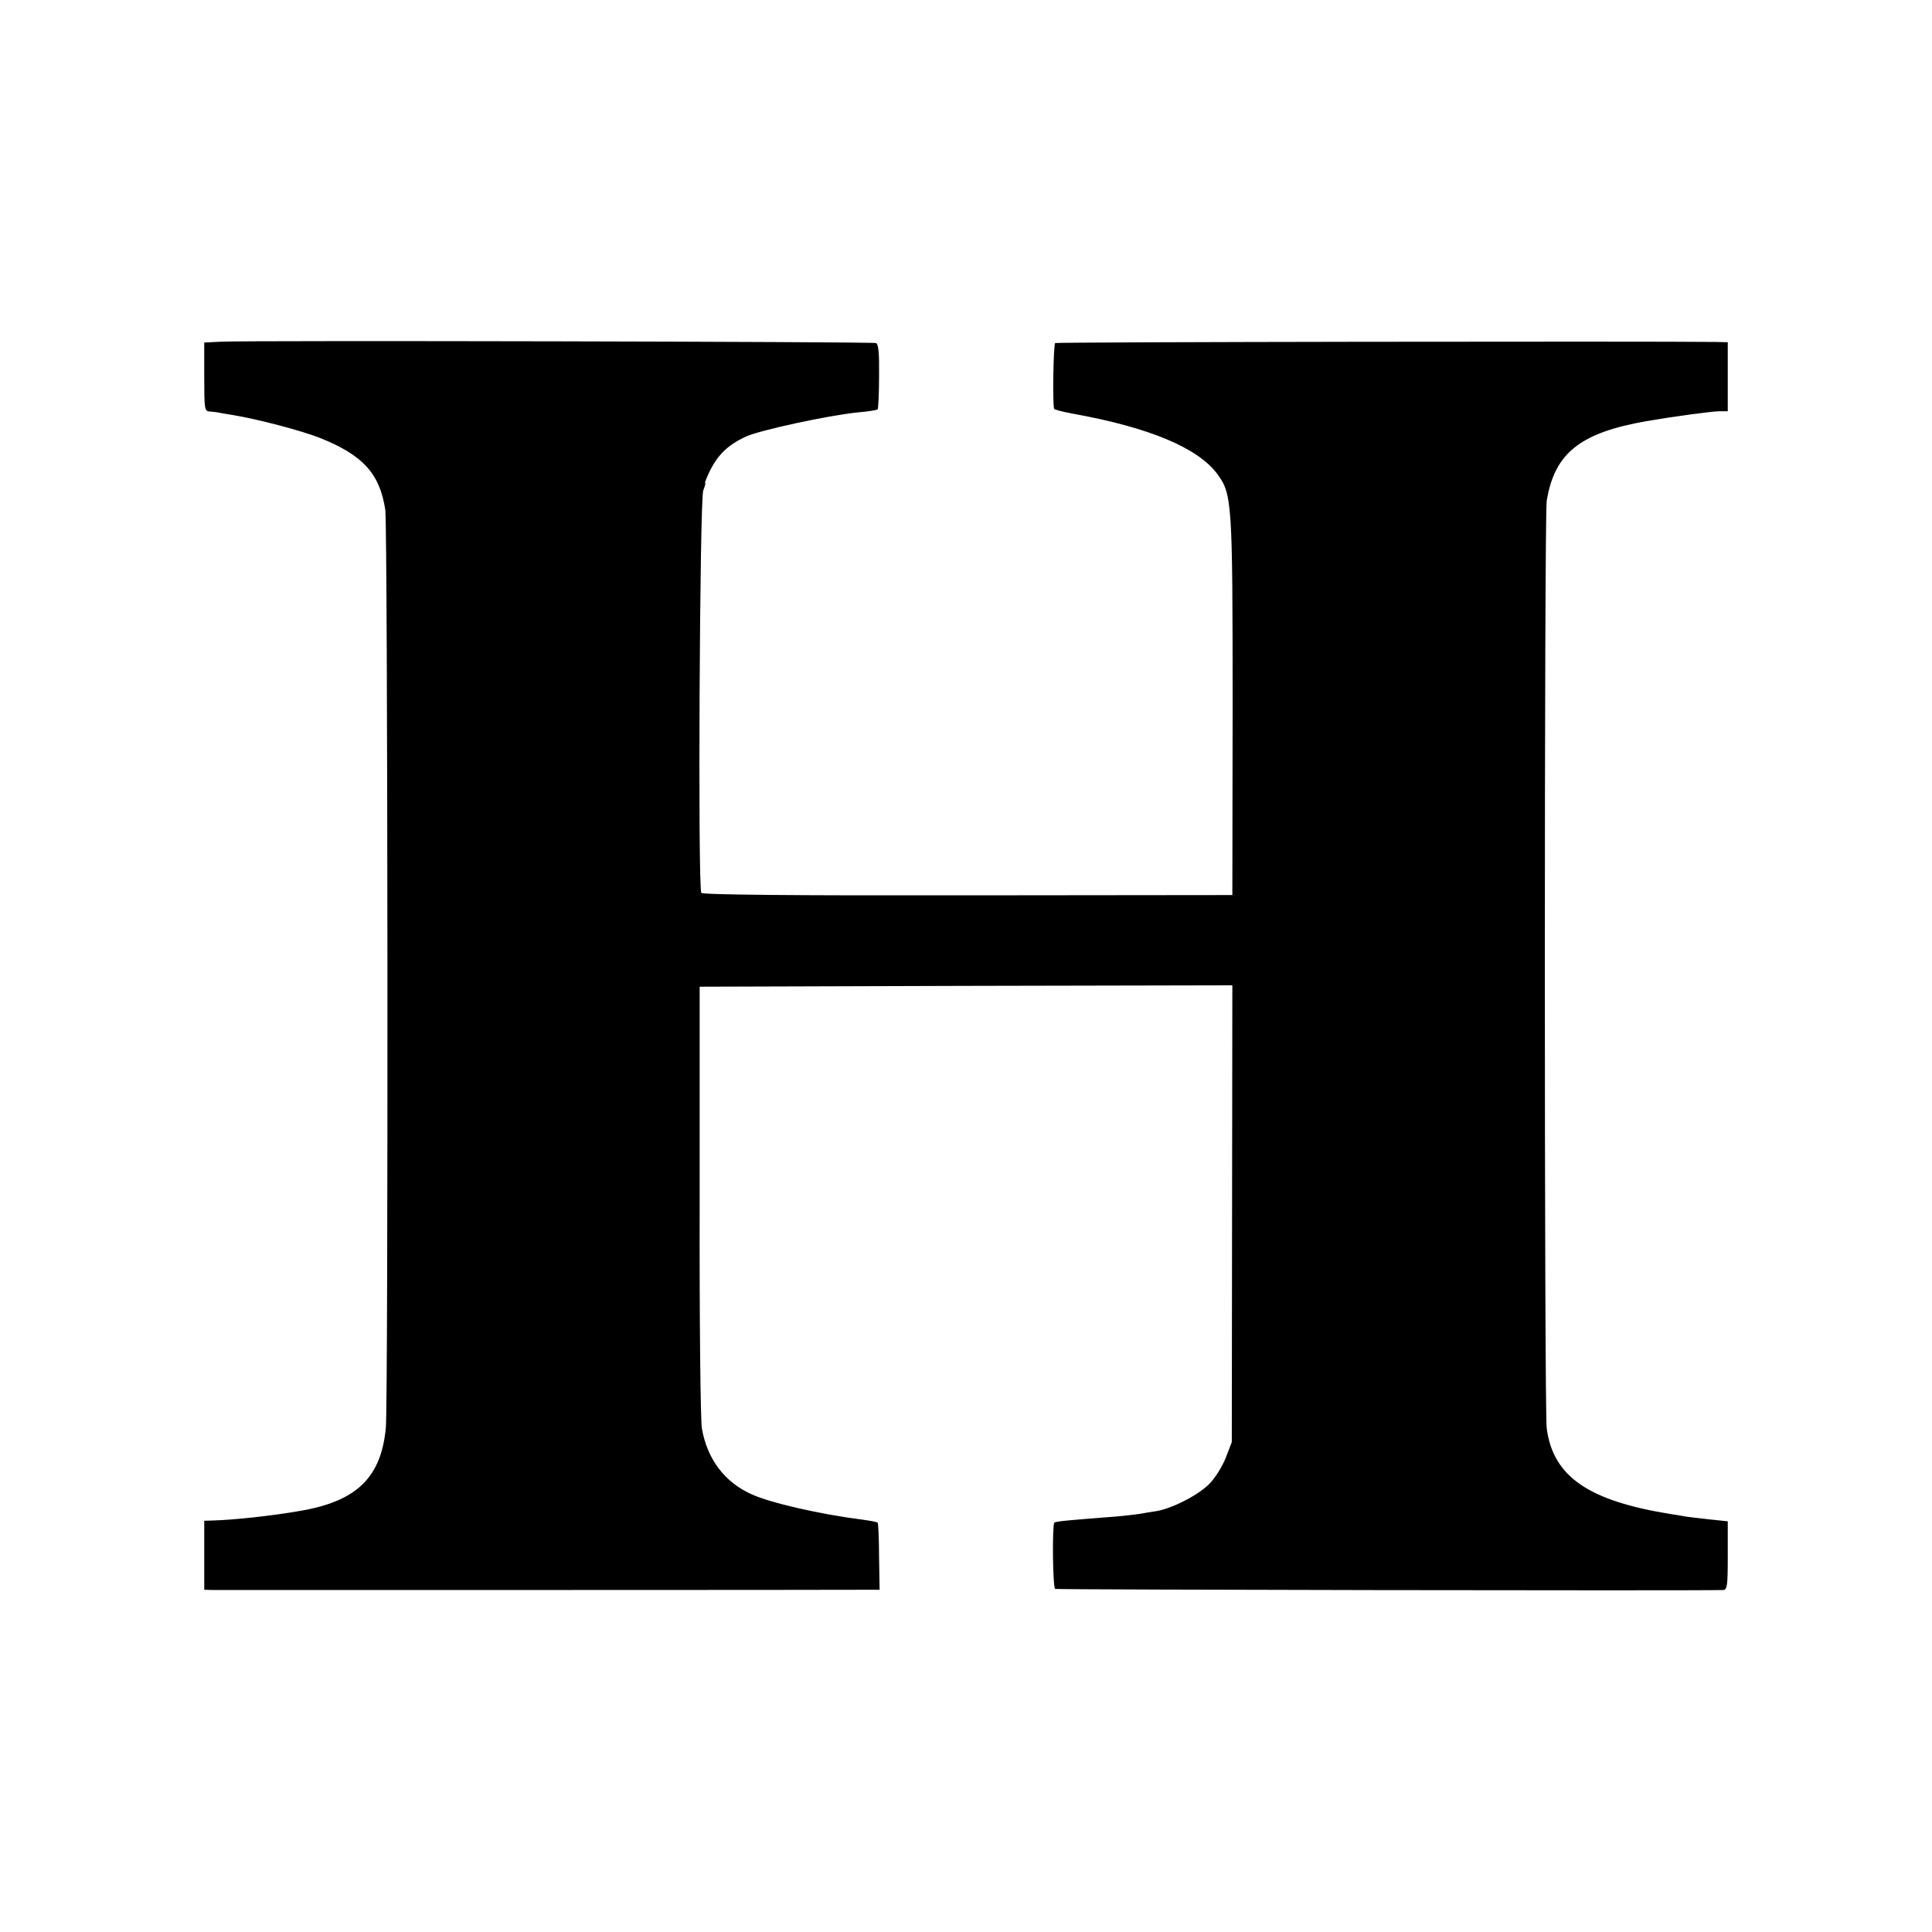
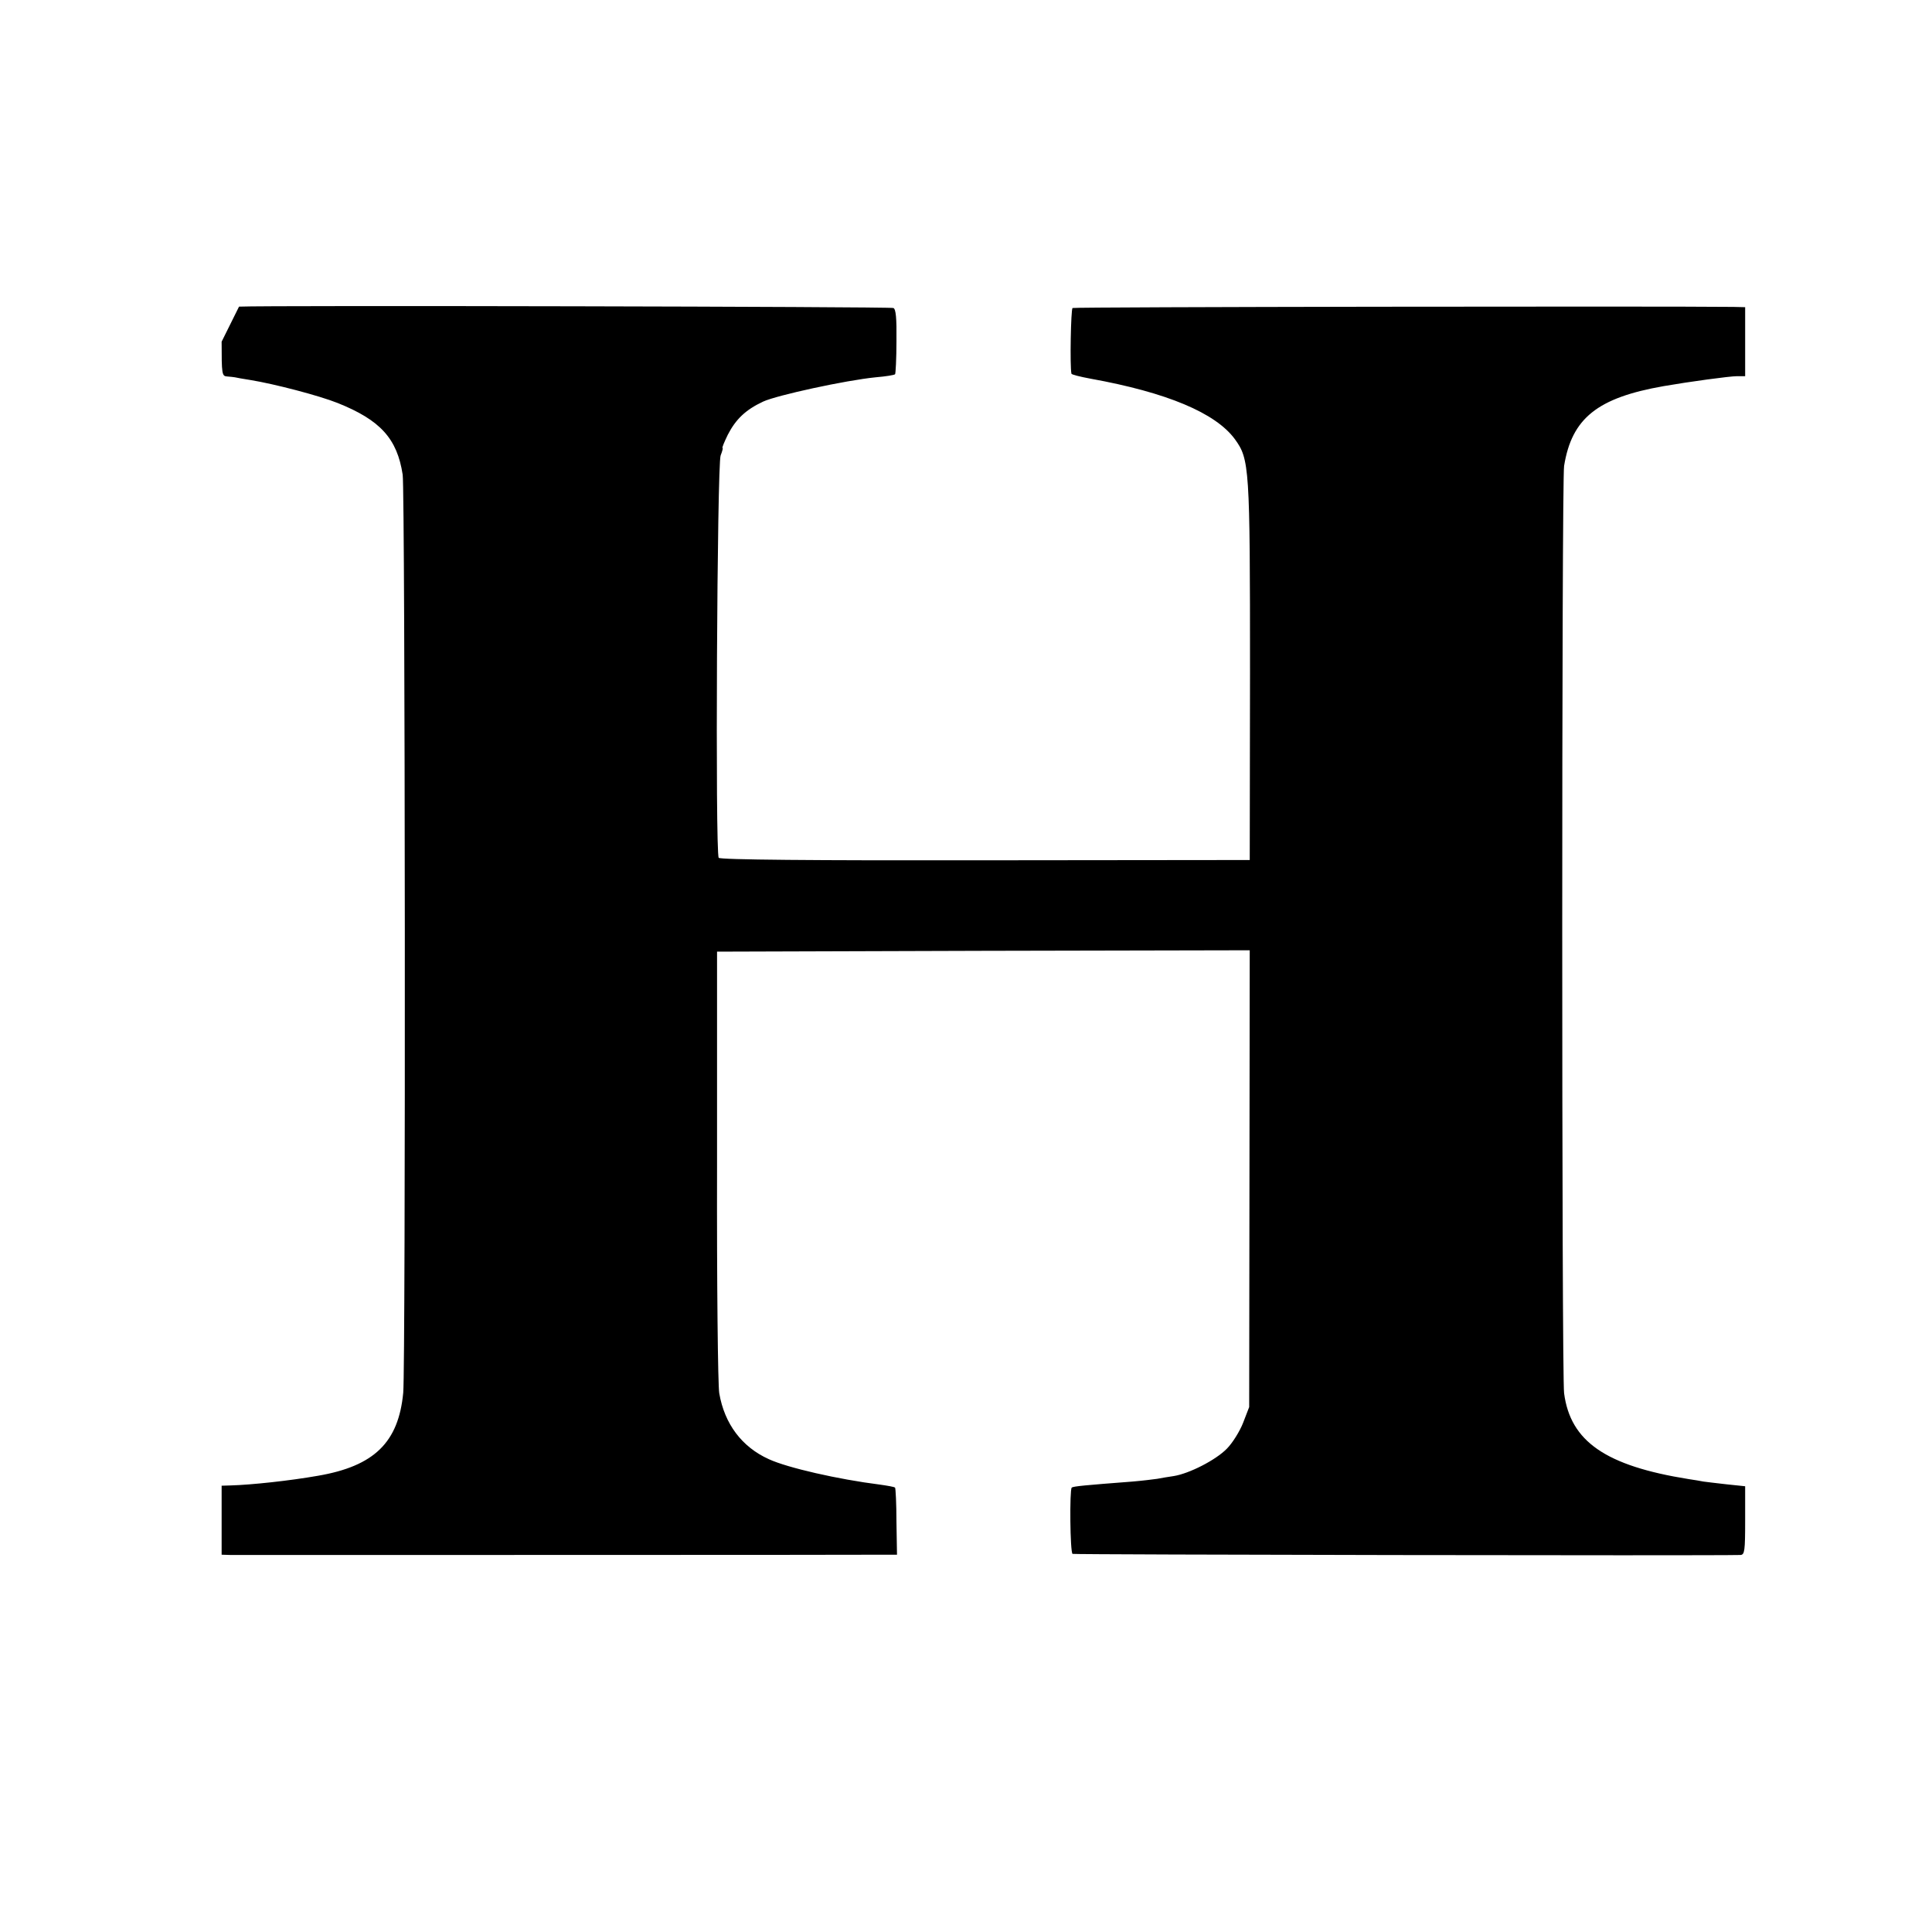
<svg xmlns="http://www.w3.org/2000/svg" version="1.0" width="700pt" height="700pt" viewBox="0 0 700 700" preserveAspectRatio="xMidYMid meet">
  <g transform="translate(0,700) scale(0.1,-0.1)" fill="#000000" stroke="none">
-     <path d="M803 5762 l-63 -3 0 -124 c0 -118 1 -125 20 -126 11 -1 23 -2 28 -3 4 -1 30 -6 57 -10 86 -14 247 -56 315 -83 155 -62 216 -129 236 -260 9 -63 11 -3224 2 -3326 -17 -180 -105 -266 -309 -301 -102 -18 -242 -33 -316 -35 l-33 -1 0 -125 0 -125 33 -1 c40 0 2329 0 2378 1 l36 0 -2 120 c0 65 -3 121 -5 123 -3 3 -27 7 -55 11 -151 19 -335 61 -402 92 -98 44 -161 128 -180 239 -5 28 -9 399 -8 825 l0 775 965 3 965 2 -1 -827 -1 -828 -22 -57 c-12 -31 -39 -74 -59 -94 -40 -41 -136 -90 -192 -99 -19 -3 -46 -7 -60 -10 -14 -2 -54 -7 -90 -10 -169 -13 -215 -17 -220 -22 -8 -8 -6 -234 3 -240 6 -3 2300 -7 2420 -4 15 1 17 14 17 125 l0 124 -67 7 c-38 4 -75 9 -84 10 -9 2 -34 6 -54 9 -300 48 -428 136 -451 311 -9 64 -9 3307 0 3360 28 173 121 247 361 289 92 16 239 36 265 36 l30 0 0 125 0 125 -42 1 c-259 3 -2389 0 -2395 -4 -6 -4 -10 -211 -4 -238 0 -3 31 -11 69 -18 277 -50 453 -124 523 -219 53 -73 55 -99 55 -844 l-1 -681 -958 -1 c-629 -1 -961 2 -966 9 -13 17 -6 1426 7 1458 6 15 9 27 7 27 -3 0 6 21 19 48 29 56 64 90 128 120 50 23 298 77 408 88 36 3 67 8 70 11 2 2 5 56 5 120 1 83 -2 116 -11 120 -14 5 -2269 10 -2371 5z" />
+     <path d="M803 5762 c0 -118 1 -125 20 -126 11 -1 23 -2 28 -3 4 -1 30 -6 57 -10 86 -14 247 -56 315 -83 155 -62 216 -129 236 -260 9 -63 11 -3224 2 -3326 -17 -180 -105 -266 -309 -301 -102 -18 -242 -33 -316 -35 l-33 -1 0 -125 0 -125 33 -1 c40 0 2329 0 2378 1 l36 0 -2 120 c0 65 -3 121 -5 123 -3 3 -27 7 -55 11 -151 19 -335 61 -402 92 -98 44 -161 128 -180 239 -5 28 -9 399 -8 825 l0 775 965 3 965 2 -1 -827 -1 -828 -22 -57 c-12 -31 -39 -74 -59 -94 -40 -41 -136 -90 -192 -99 -19 -3 -46 -7 -60 -10 -14 -2 -54 -7 -90 -10 -169 -13 -215 -17 -220 -22 -8 -8 -6 -234 3 -240 6 -3 2300 -7 2420 -4 15 1 17 14 17 125 l0 124 -67 7 c-38 4 -75 9 -84 10 -9 2 -34 6 -54 9 -300 48 -428 136 -451 311 -9 64 -9 3307 0 3360 28 173 121 247 361 289 92 16 239 36 265 36 l30 0 0 125 0 125 -42 1 c-259 3 -2389 0 -2395 -4 -6 -4 -10 -211 -4 -238 0 -3 31 -11 69 -18 277 -50 453 -124 523 -219 53 -73 55 -99 55 -844 l-1 -681 -958 -1 c-629 -1 -961 2 -966 9 -13 17 -6 1426 7 1458 6 15 9 27 7 27 -3 0 6 21 19 48 29 56 64 90 128 120 50 23 298 77 408 88 36 3 67 8 70 11 2 2 5 56 5 120 1 83 -2 116 -11 120 -14 5 -2269 10 -2371 5z" />
  </g>
</svg>